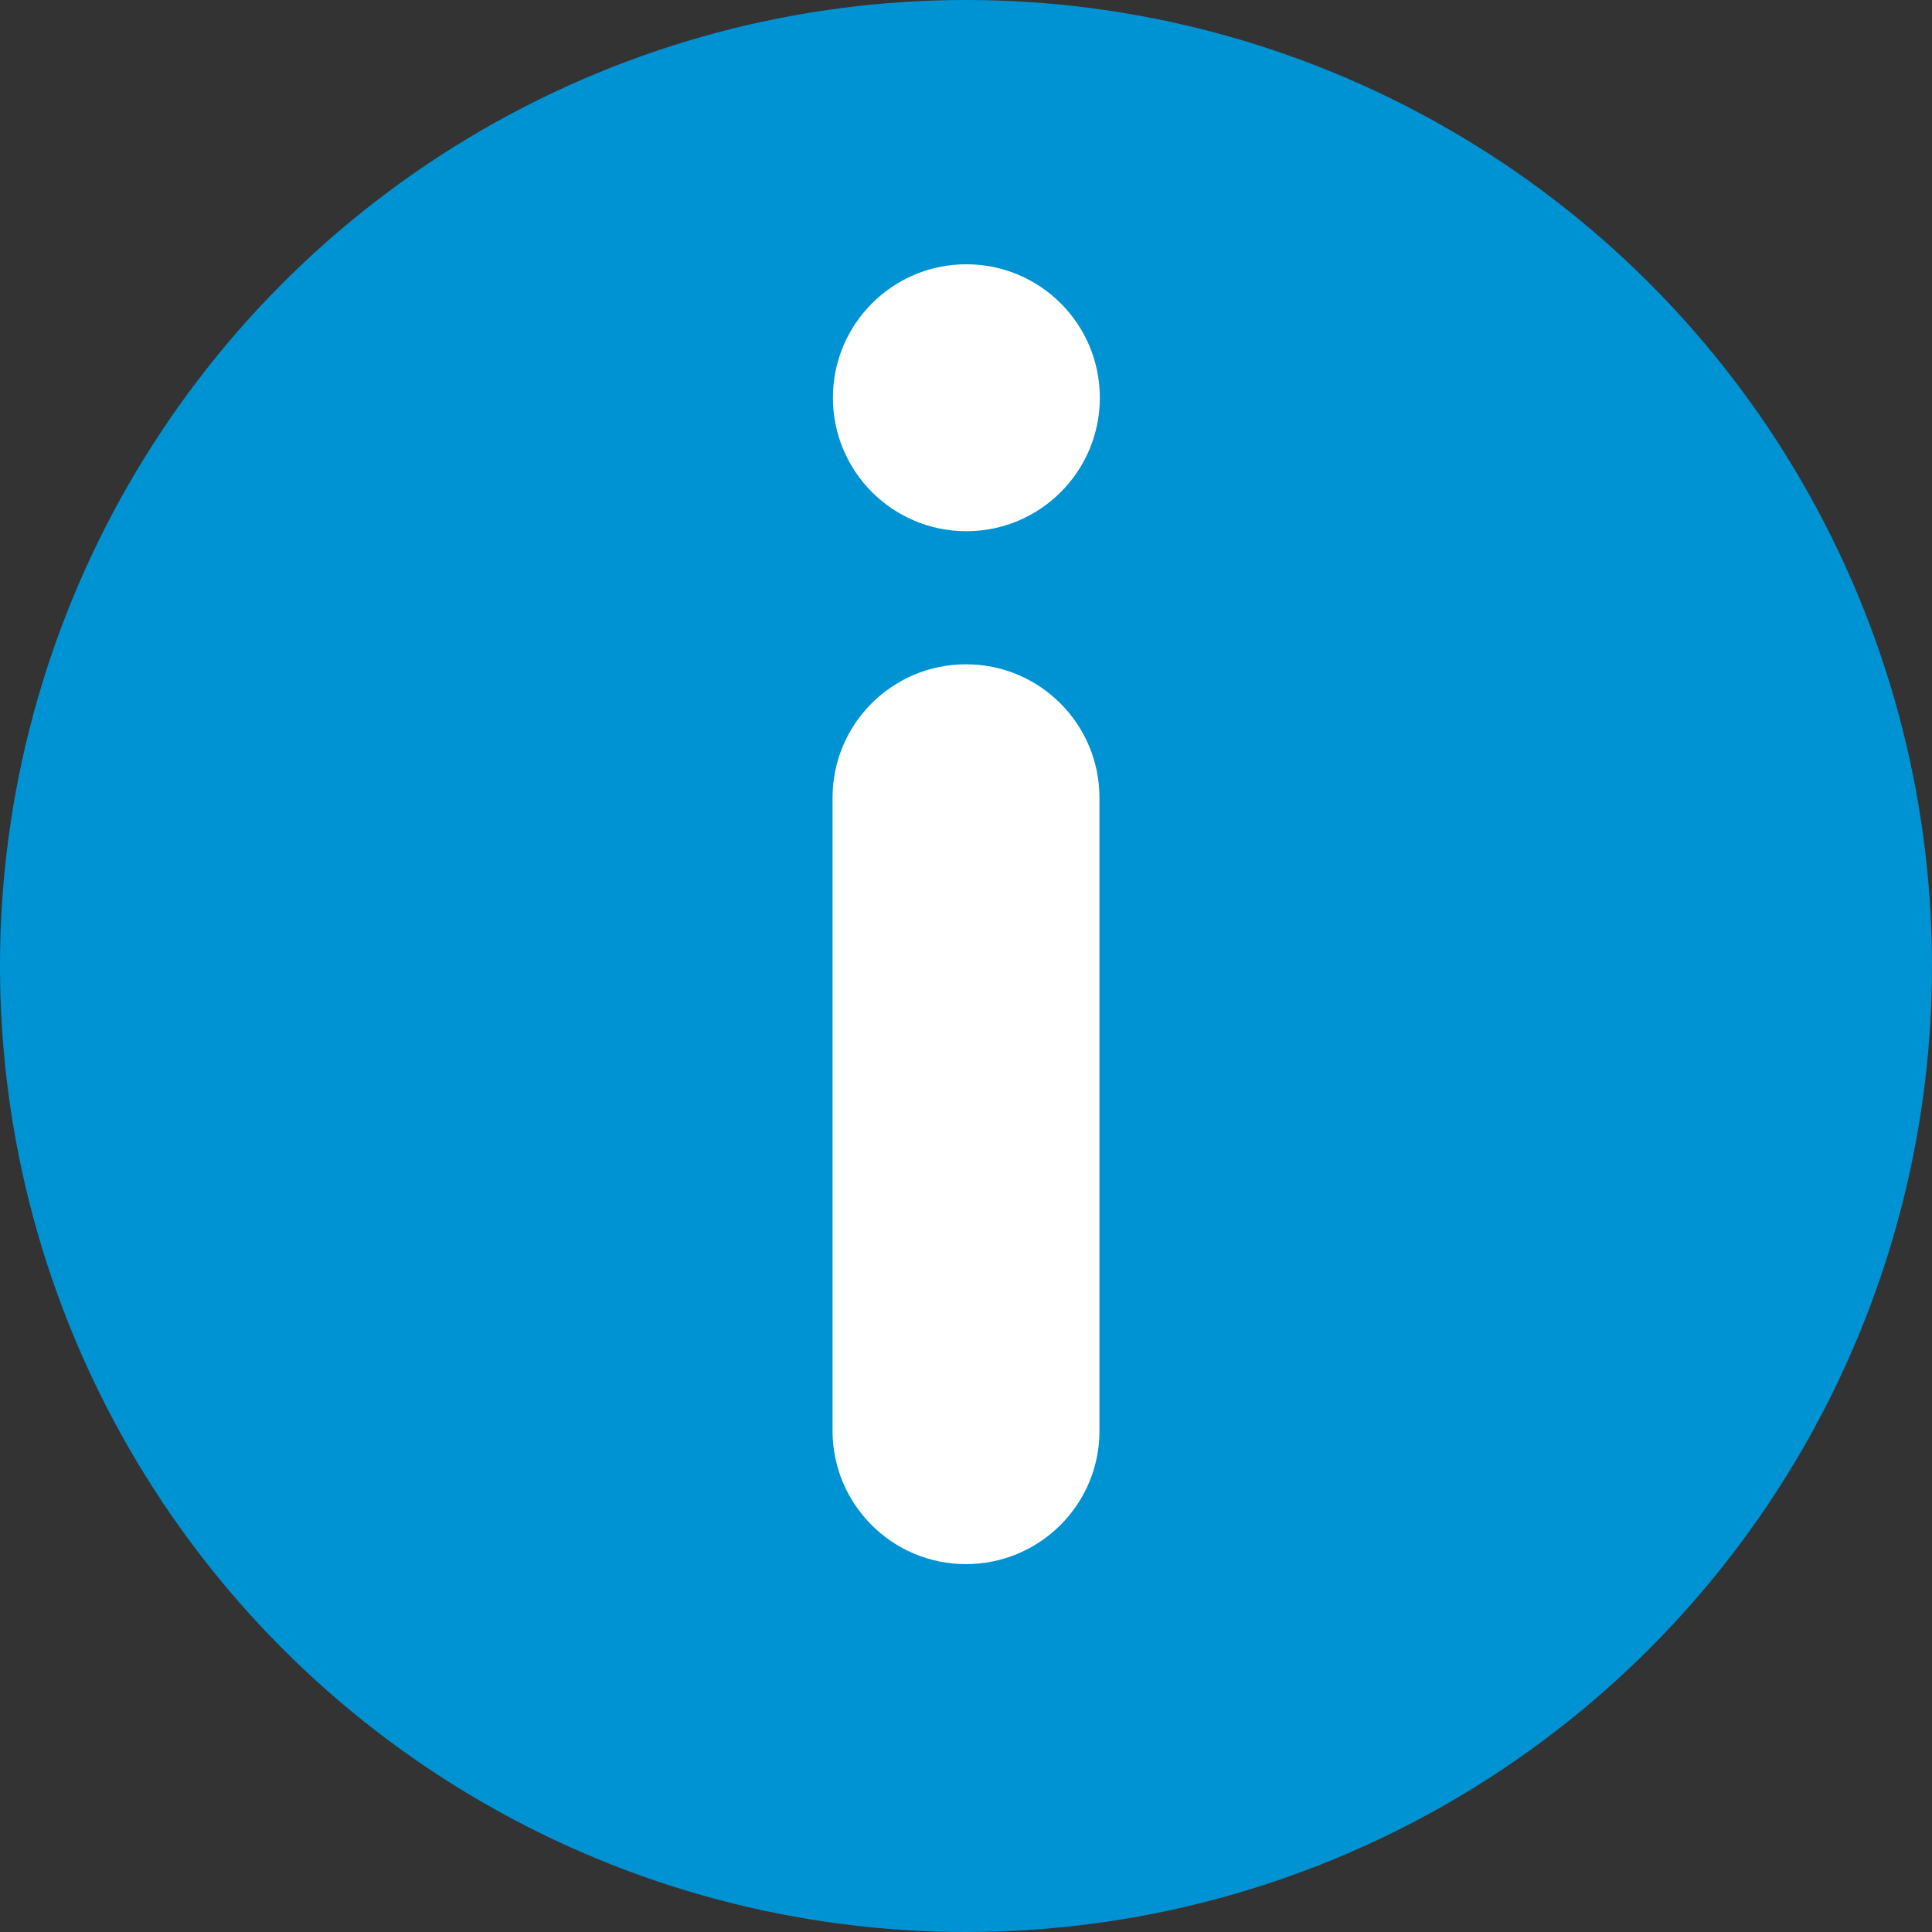
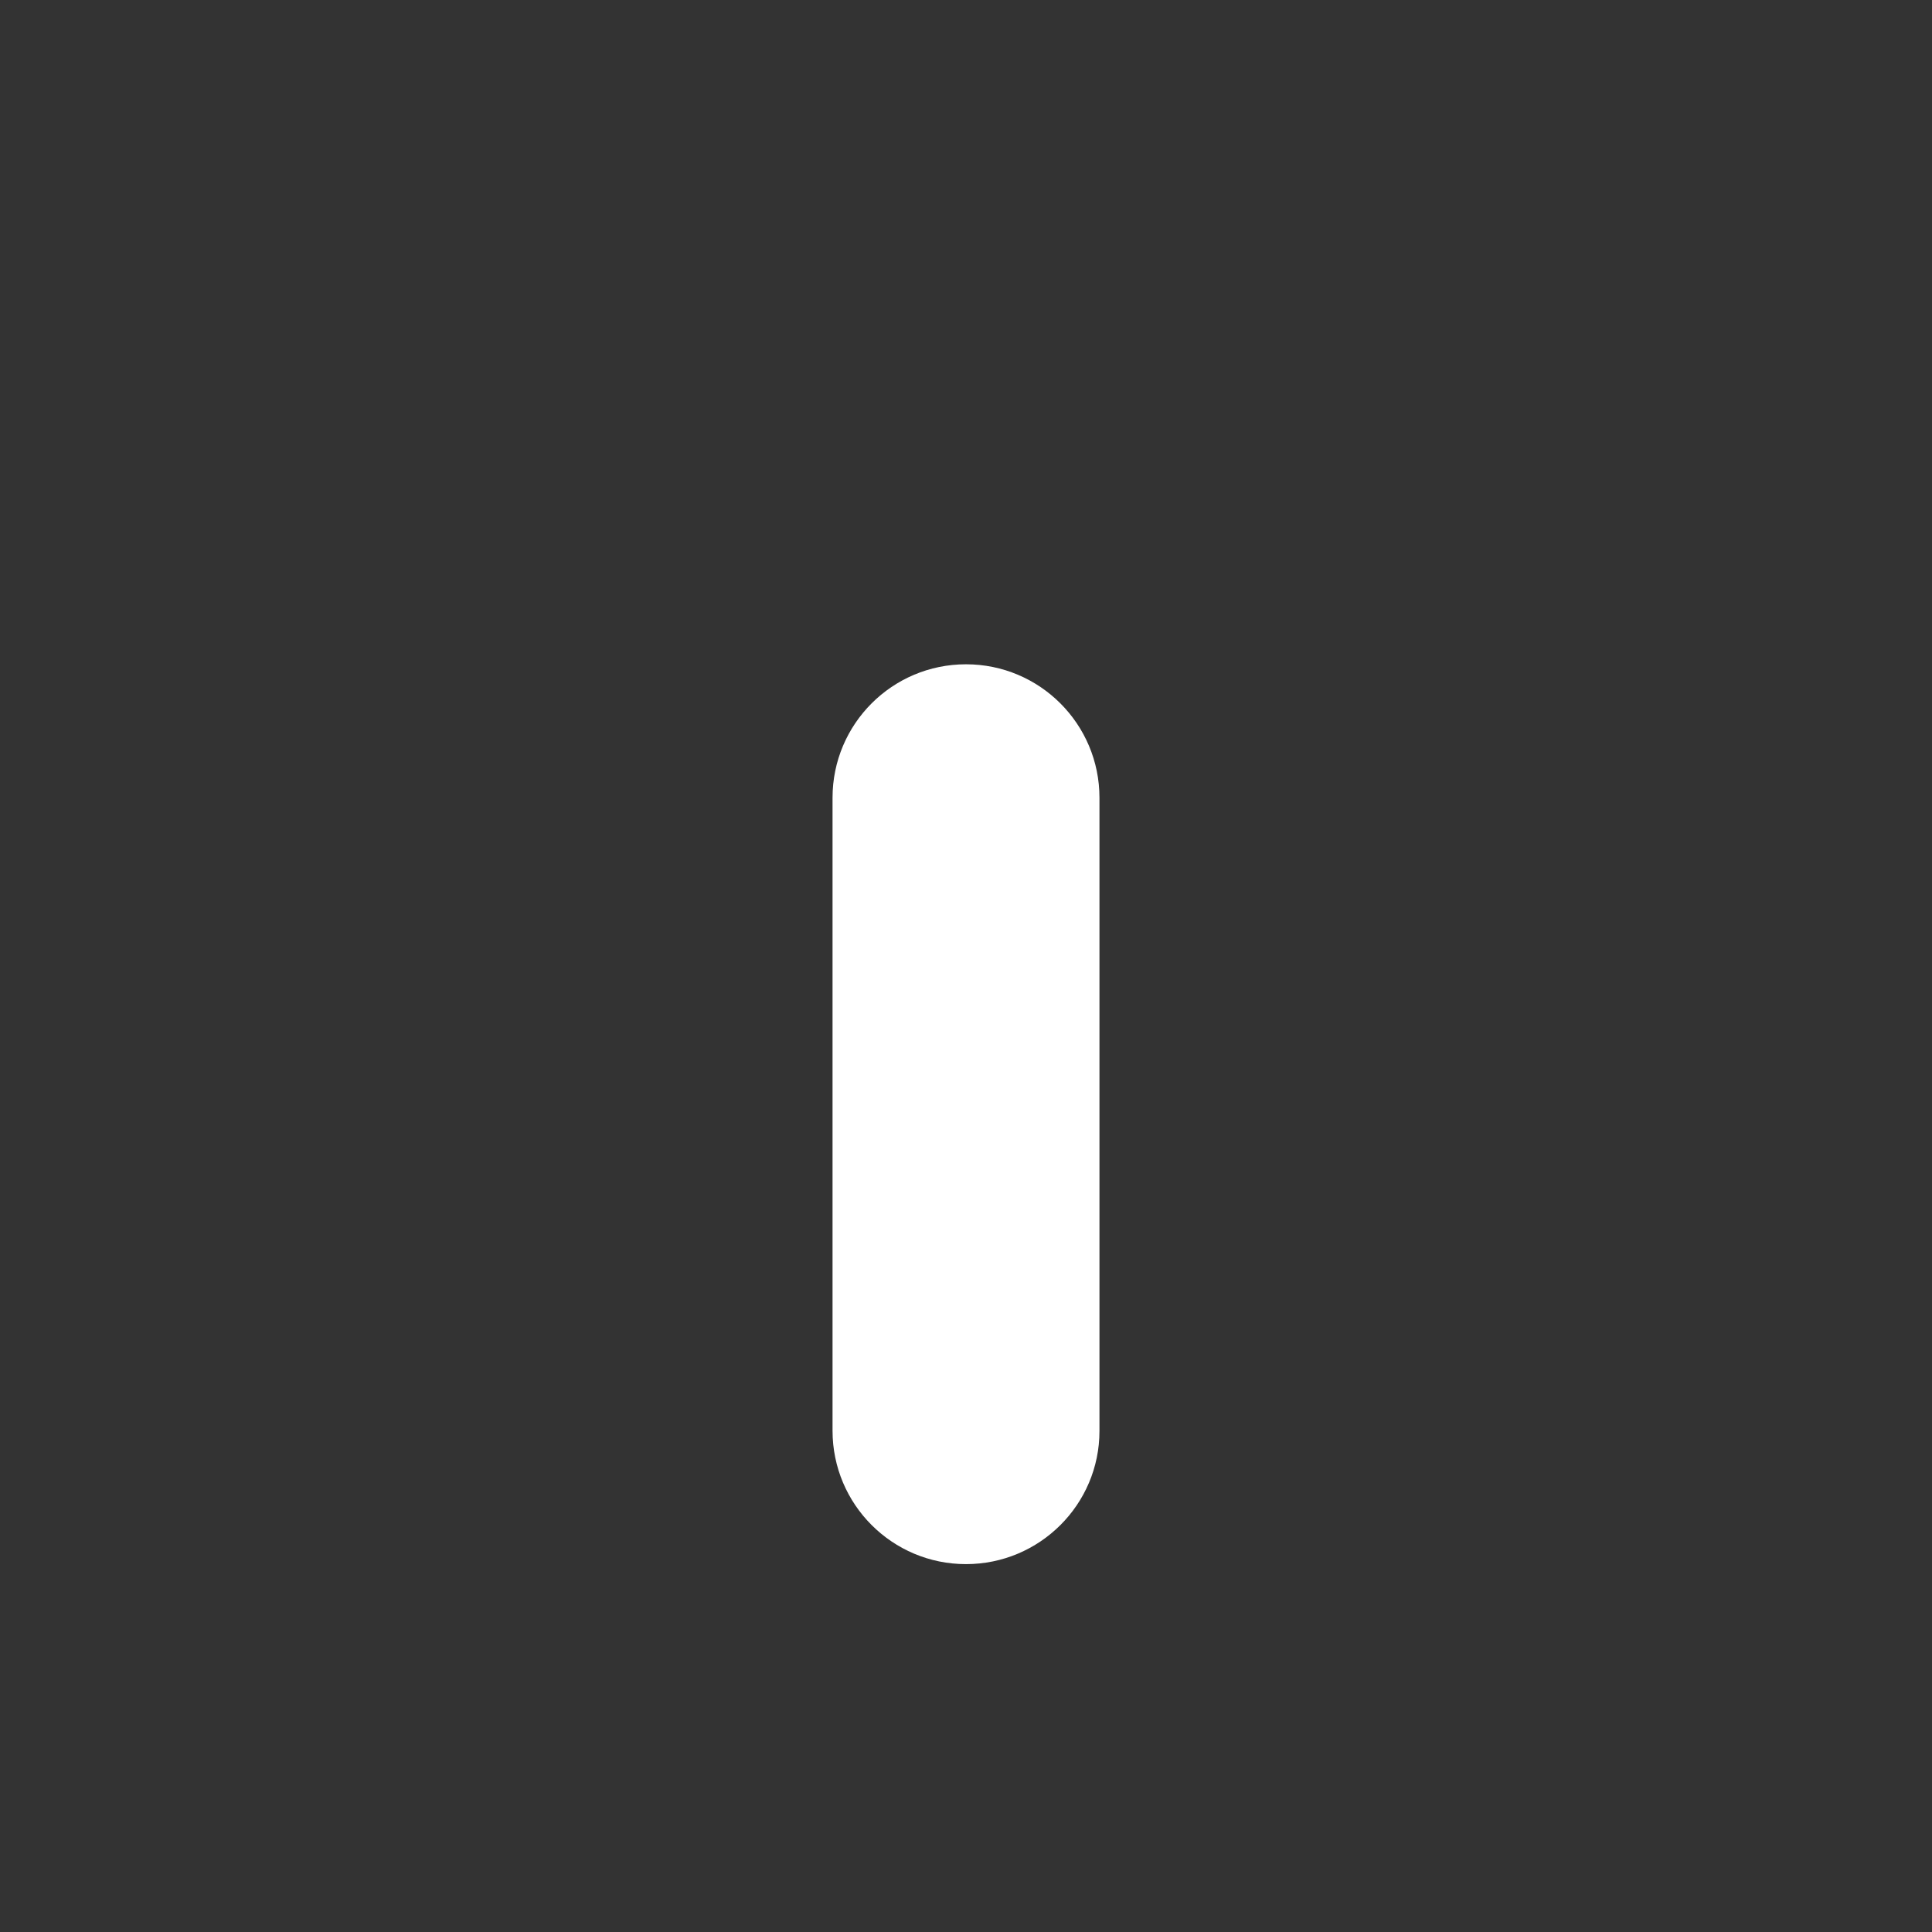
<svg xmlns="http://www.w3.org/2000/svg" version="1.1" id="Layer_1" x="0px" y="0px" viewBox="0 0 511 511" style="enable-background:new 0 0 511 511;" xml:space="preserve">
  <rect x="0" y="0" width="511" height="511" fill="#333333" stroke="none" />
  <style type="text/css">
	.st0{fill:#0093D3;}
	.st1{fill:#FFFFFF;}
</style>
-   <circle class="st0" cx="255.5" cy="255.5" r="255.5" />
-   <path class="st1" d="M220.3,105.2c0-19.5,15.8-35.3,35.3-35.3s35.3,15.8,35.3,35.3s-15.8,35.3-35.3,35.3  C236.1,140.5,220.3,124.7,220.3,105.2z" />
  <path class="st1" d="M255.5,413.7c-19.5,0-35.3-15.8-35.3-35.3V211c0-19.5,15.8-35.3,35.3-35.3s35.3,15.8,35.3,35.3v167.5  C290.8,397.9,275,413.7,255.5,413.7z" />
</svg>